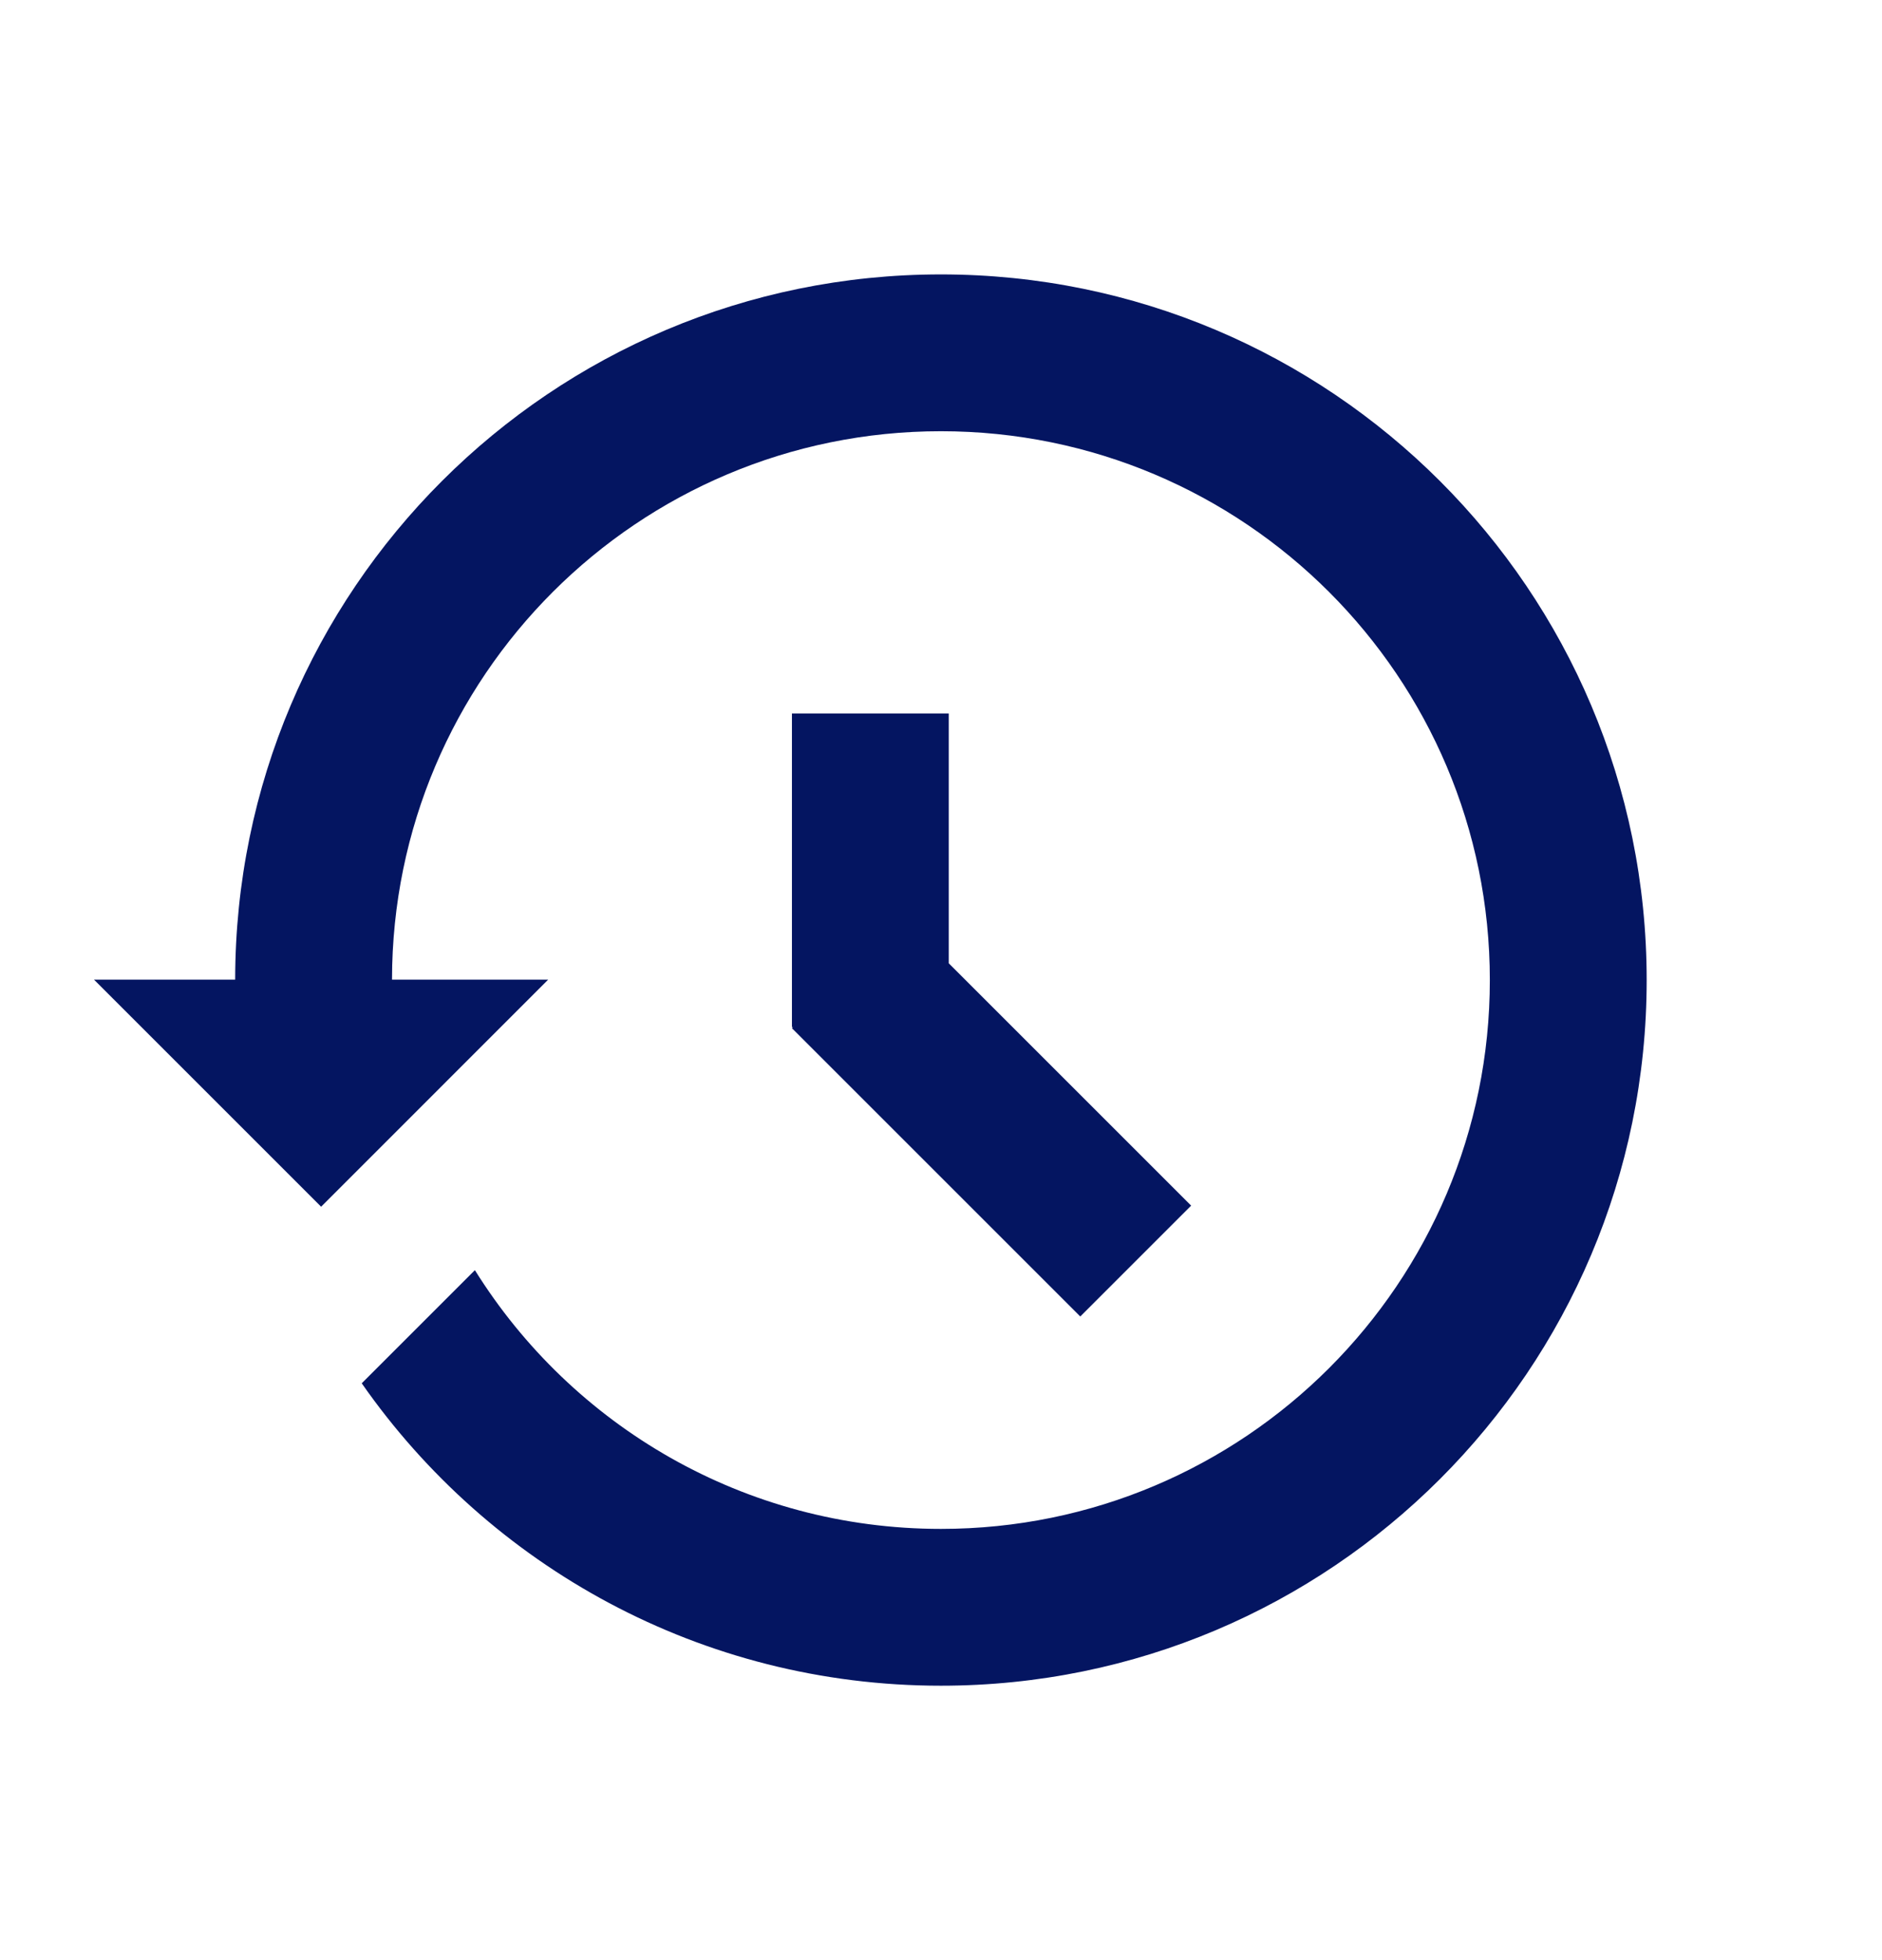
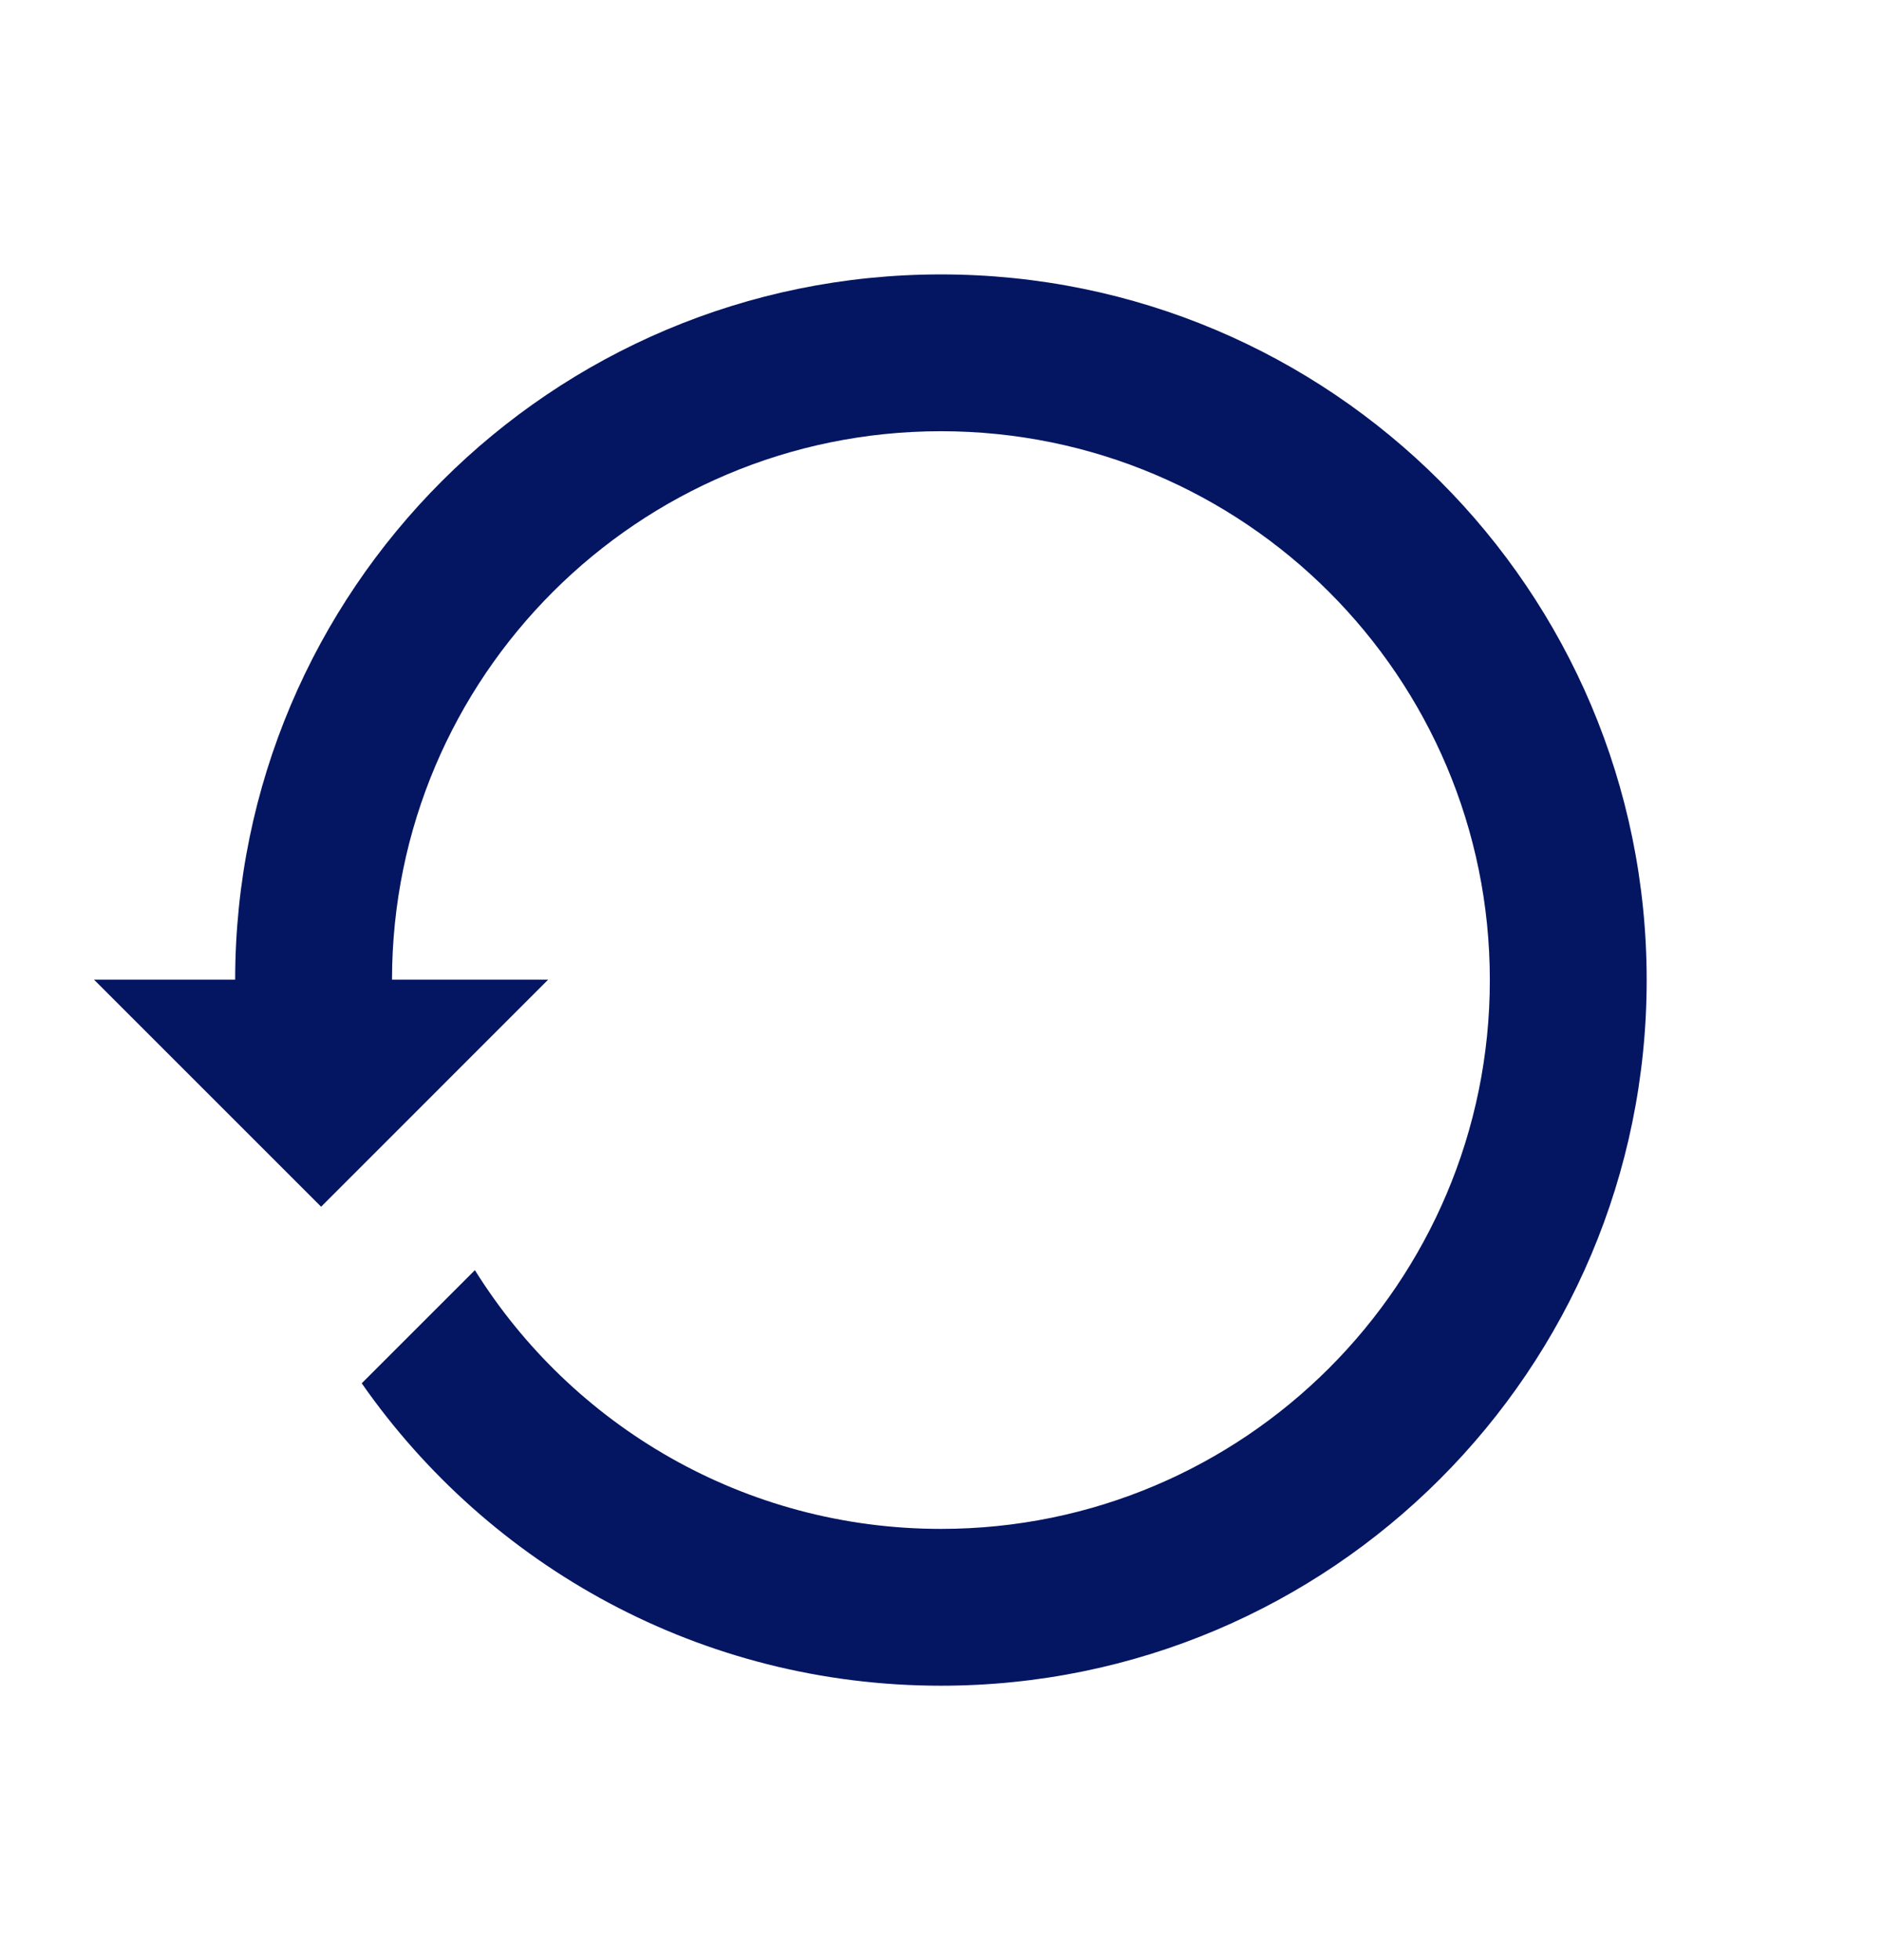
<svg xmlns="http://www.w3.org/2000/svg" width="24" height="25" viewBox="0 0 24 25" fill="none">
  <g id="icon/clear-history">
    <g id="Union">
      <path d="M20.999 12.5C20.999 17.471 16.97 21.5 11.999 21.5C8.941 21.5 6.239 19.975 4.613 17.643L6.056 16.2C7.292 18.182 9.492 19.5 11.999 19.5C15.865 19.5 18.999 16.366 18.999 12.5C18.999 8.634 15.865 5.5 11.999 5.5C8.135 5.5 5.002 8.631 4.999 12.495H6.99L4.095 15.391L1.199 12.495H2.999C3.002 7.527 7.03 3.5 11.999 3.5C16.97 3.5 20.999 7.529 20.999 12.5Z" fill="#041561" />
-       <path d="M10.099 9.1H12.099V12.286L15.19 15.377L13.776 16.791L10.099 13.114L10.113 13.1H10.099V9.1Z" fill="#041561" />
    </g>
  </g>
</svg>